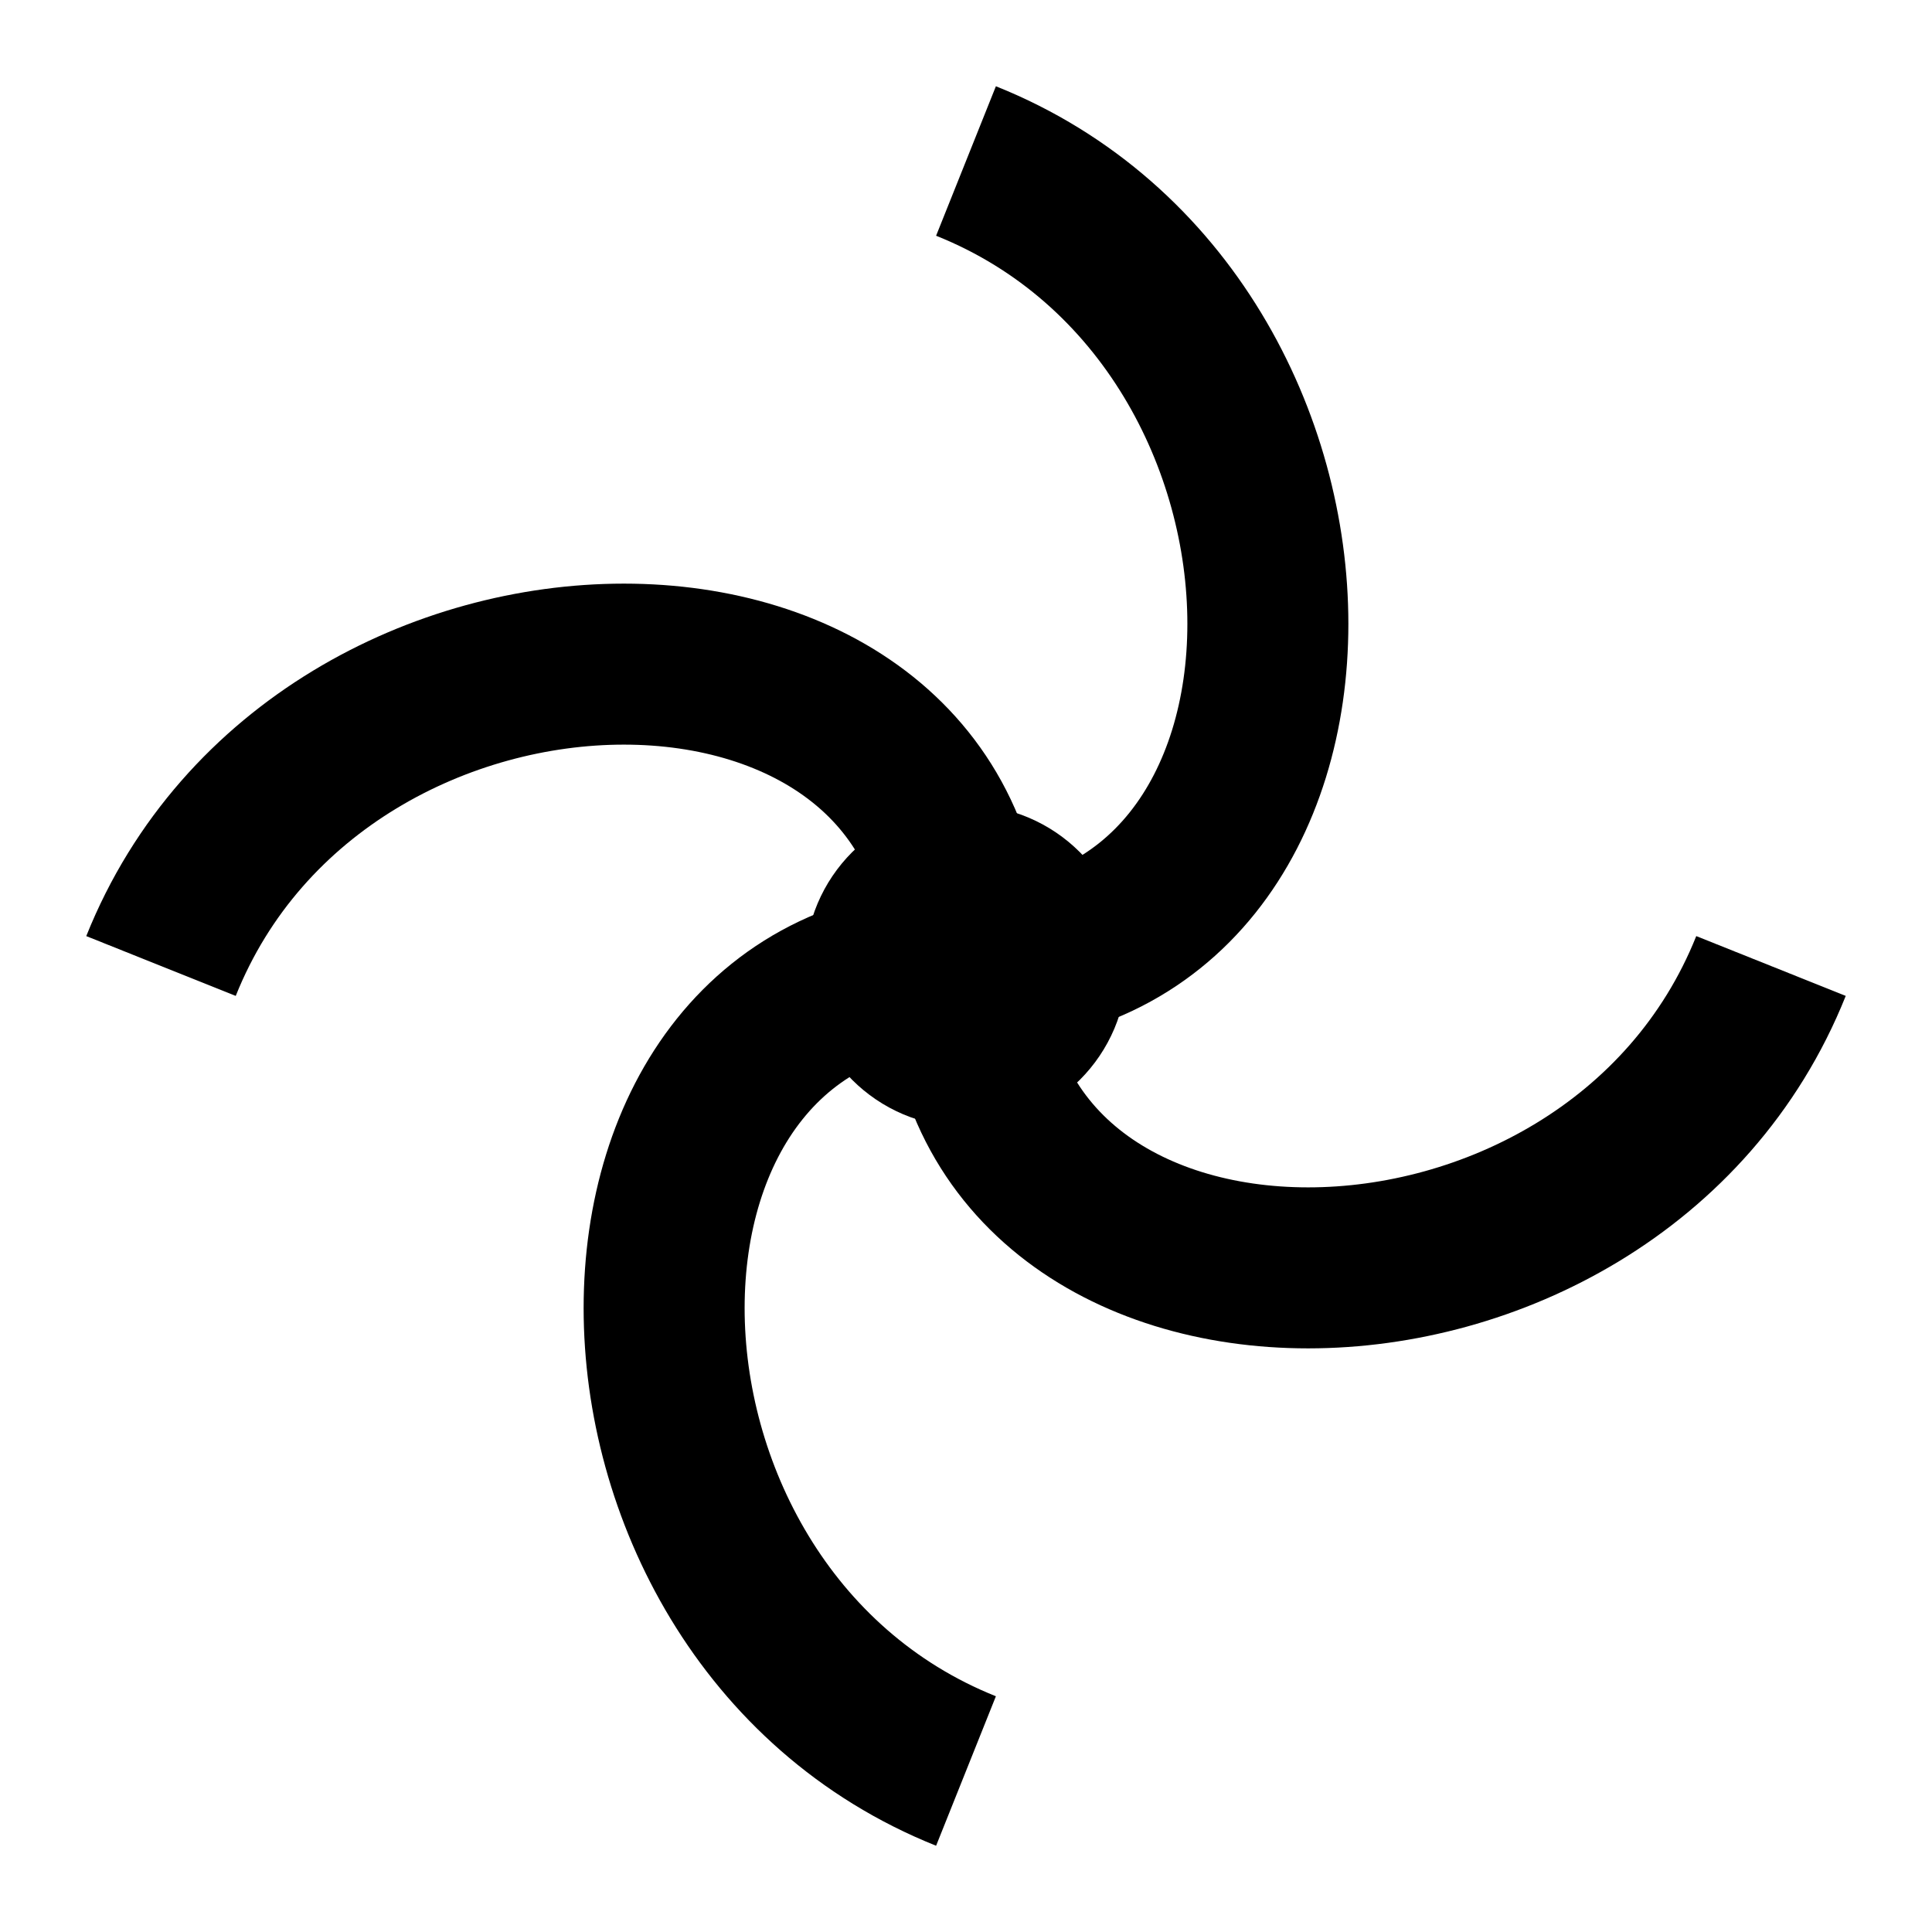
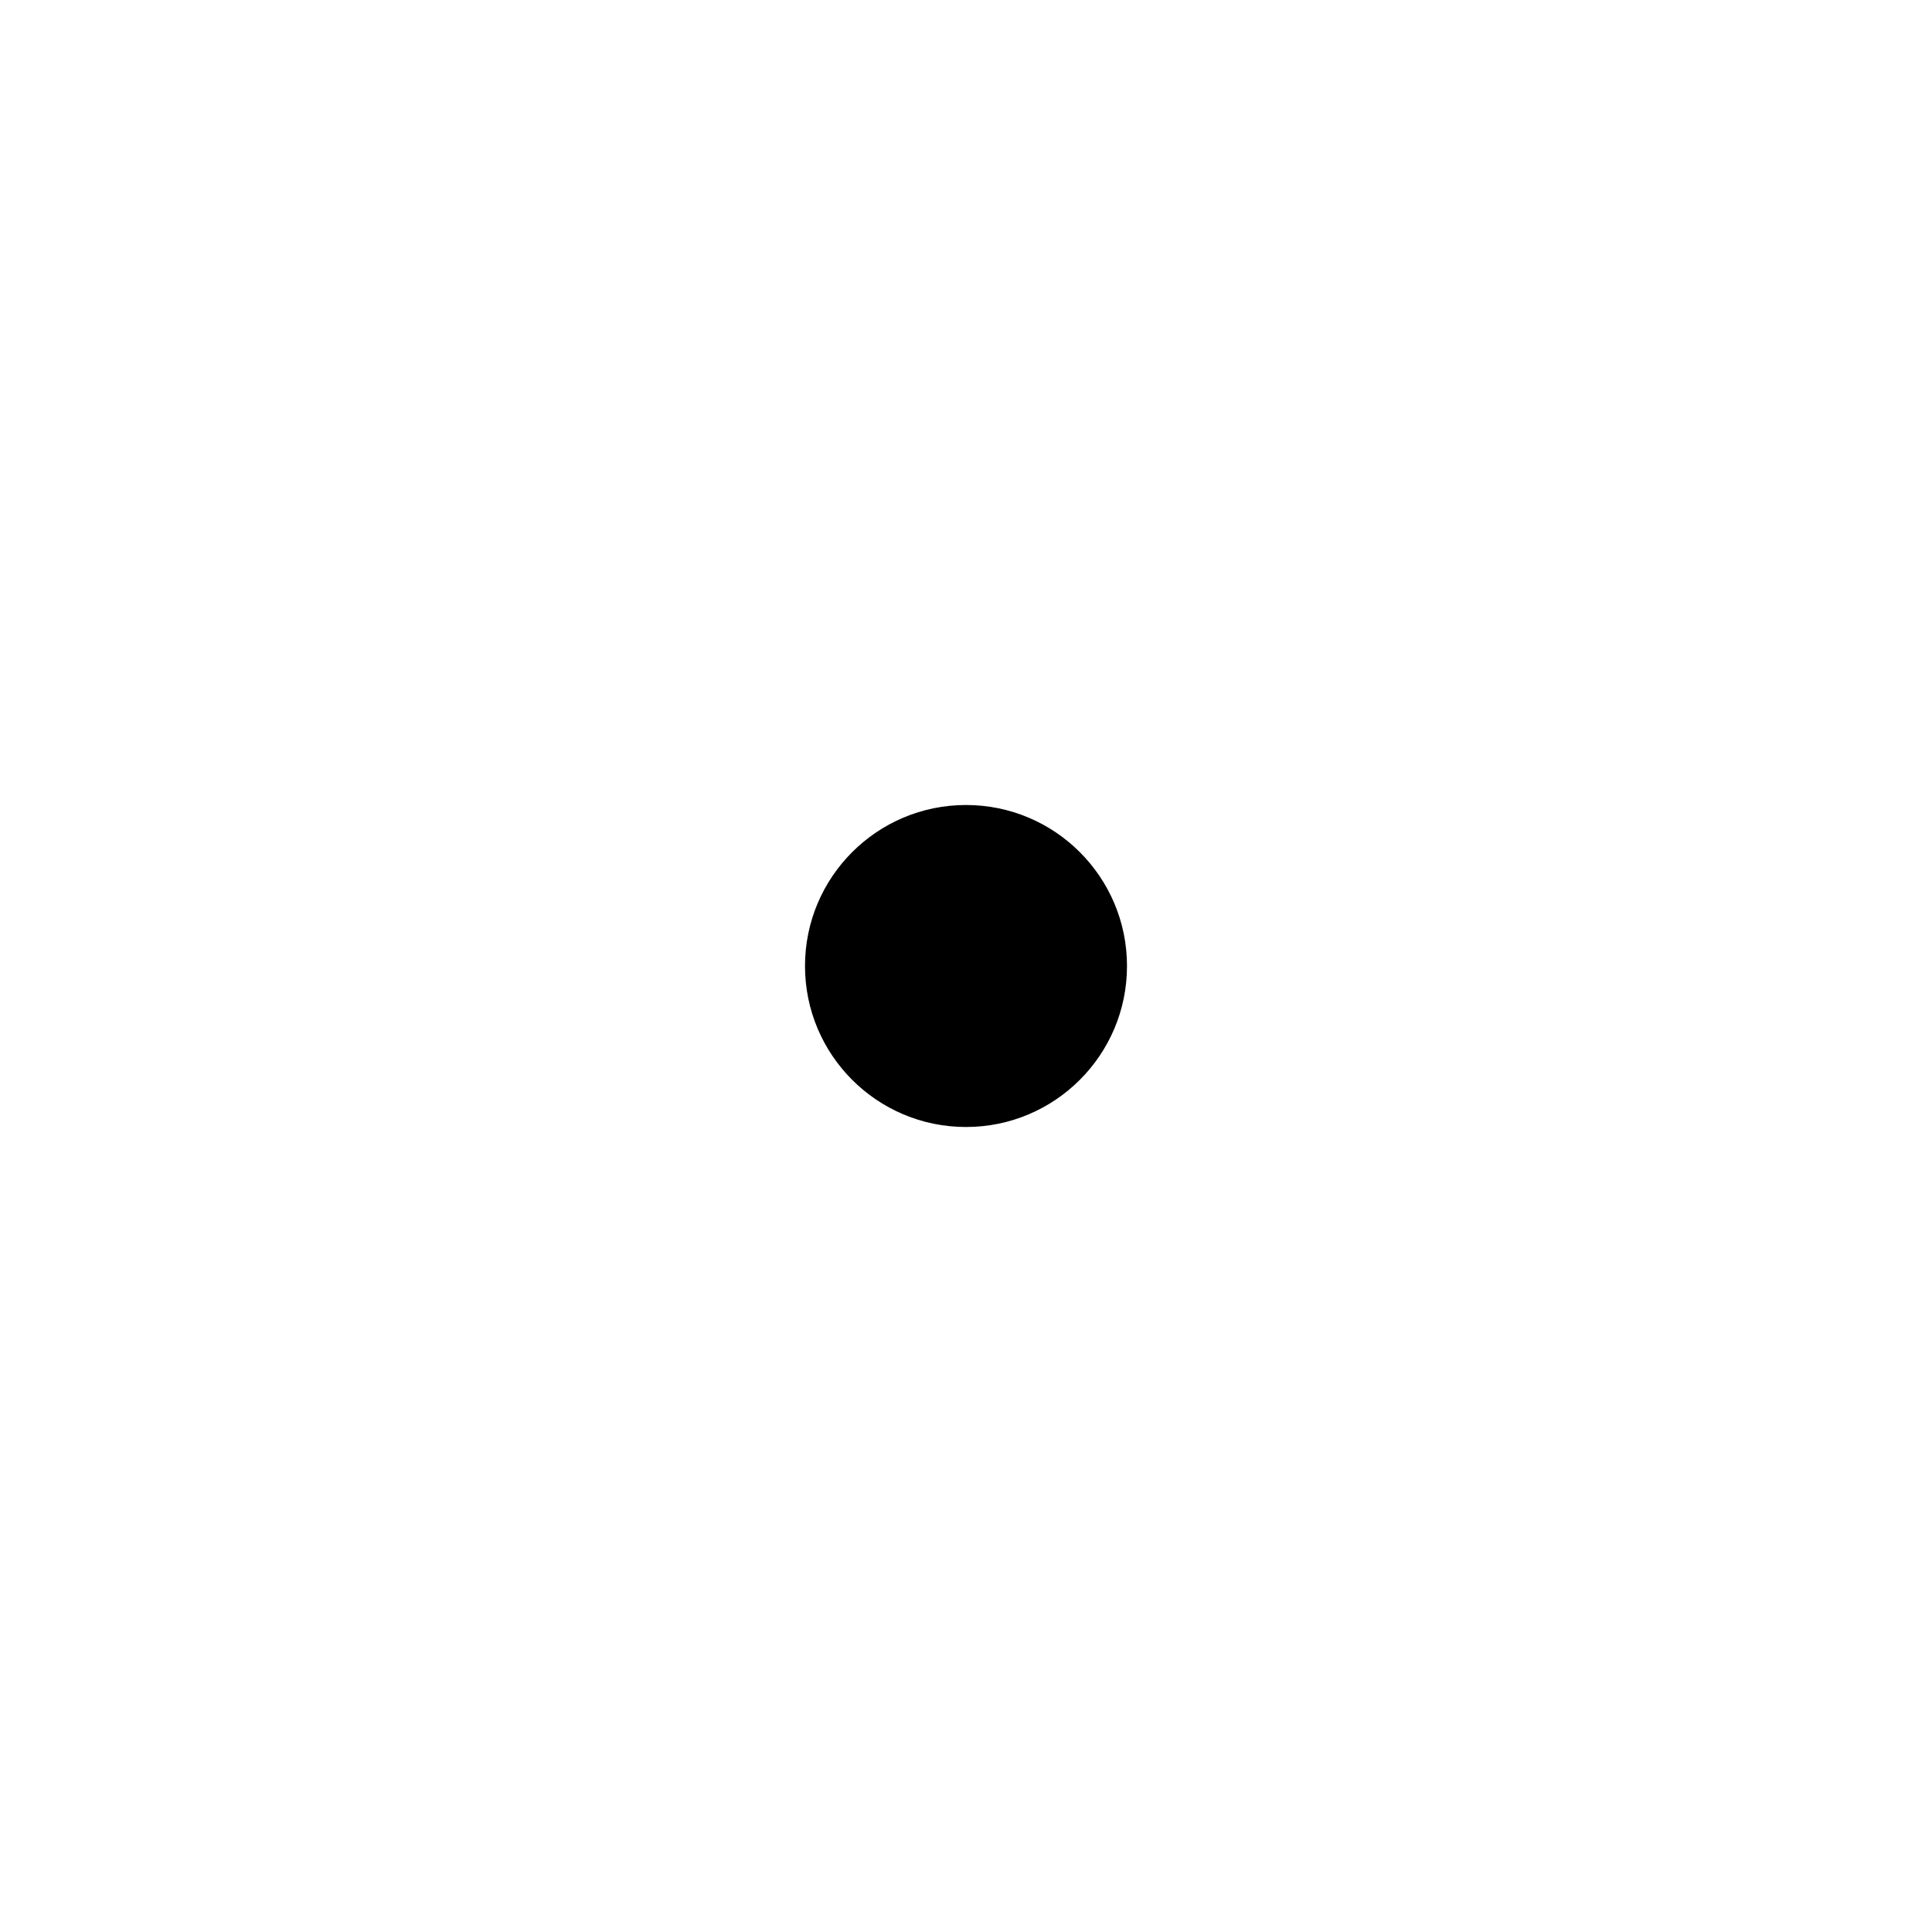
<svg xmlns="http://www.w3.org/2000/svg" viewBox="0 0 24 24">
  <circle cx="12" cy="12" r="2" fill="black" />
-   <path d="M12 2c5 2 5 10 0 10" fill="none" stroke="black" stroke-width="2" />
-   <path d="M12 22c-5-2-5-10 0-10" fill="none" stroke="black" stroke-width="2" />
-   <path d="M2 12c2-5 10-5 10 0" fill="none" stroke="black" stroke-width="2" />
-   <path d="M22 12c-2 5-10 5-10 0" fill="none" stroke="black" stroke-width="2" />
</svg>